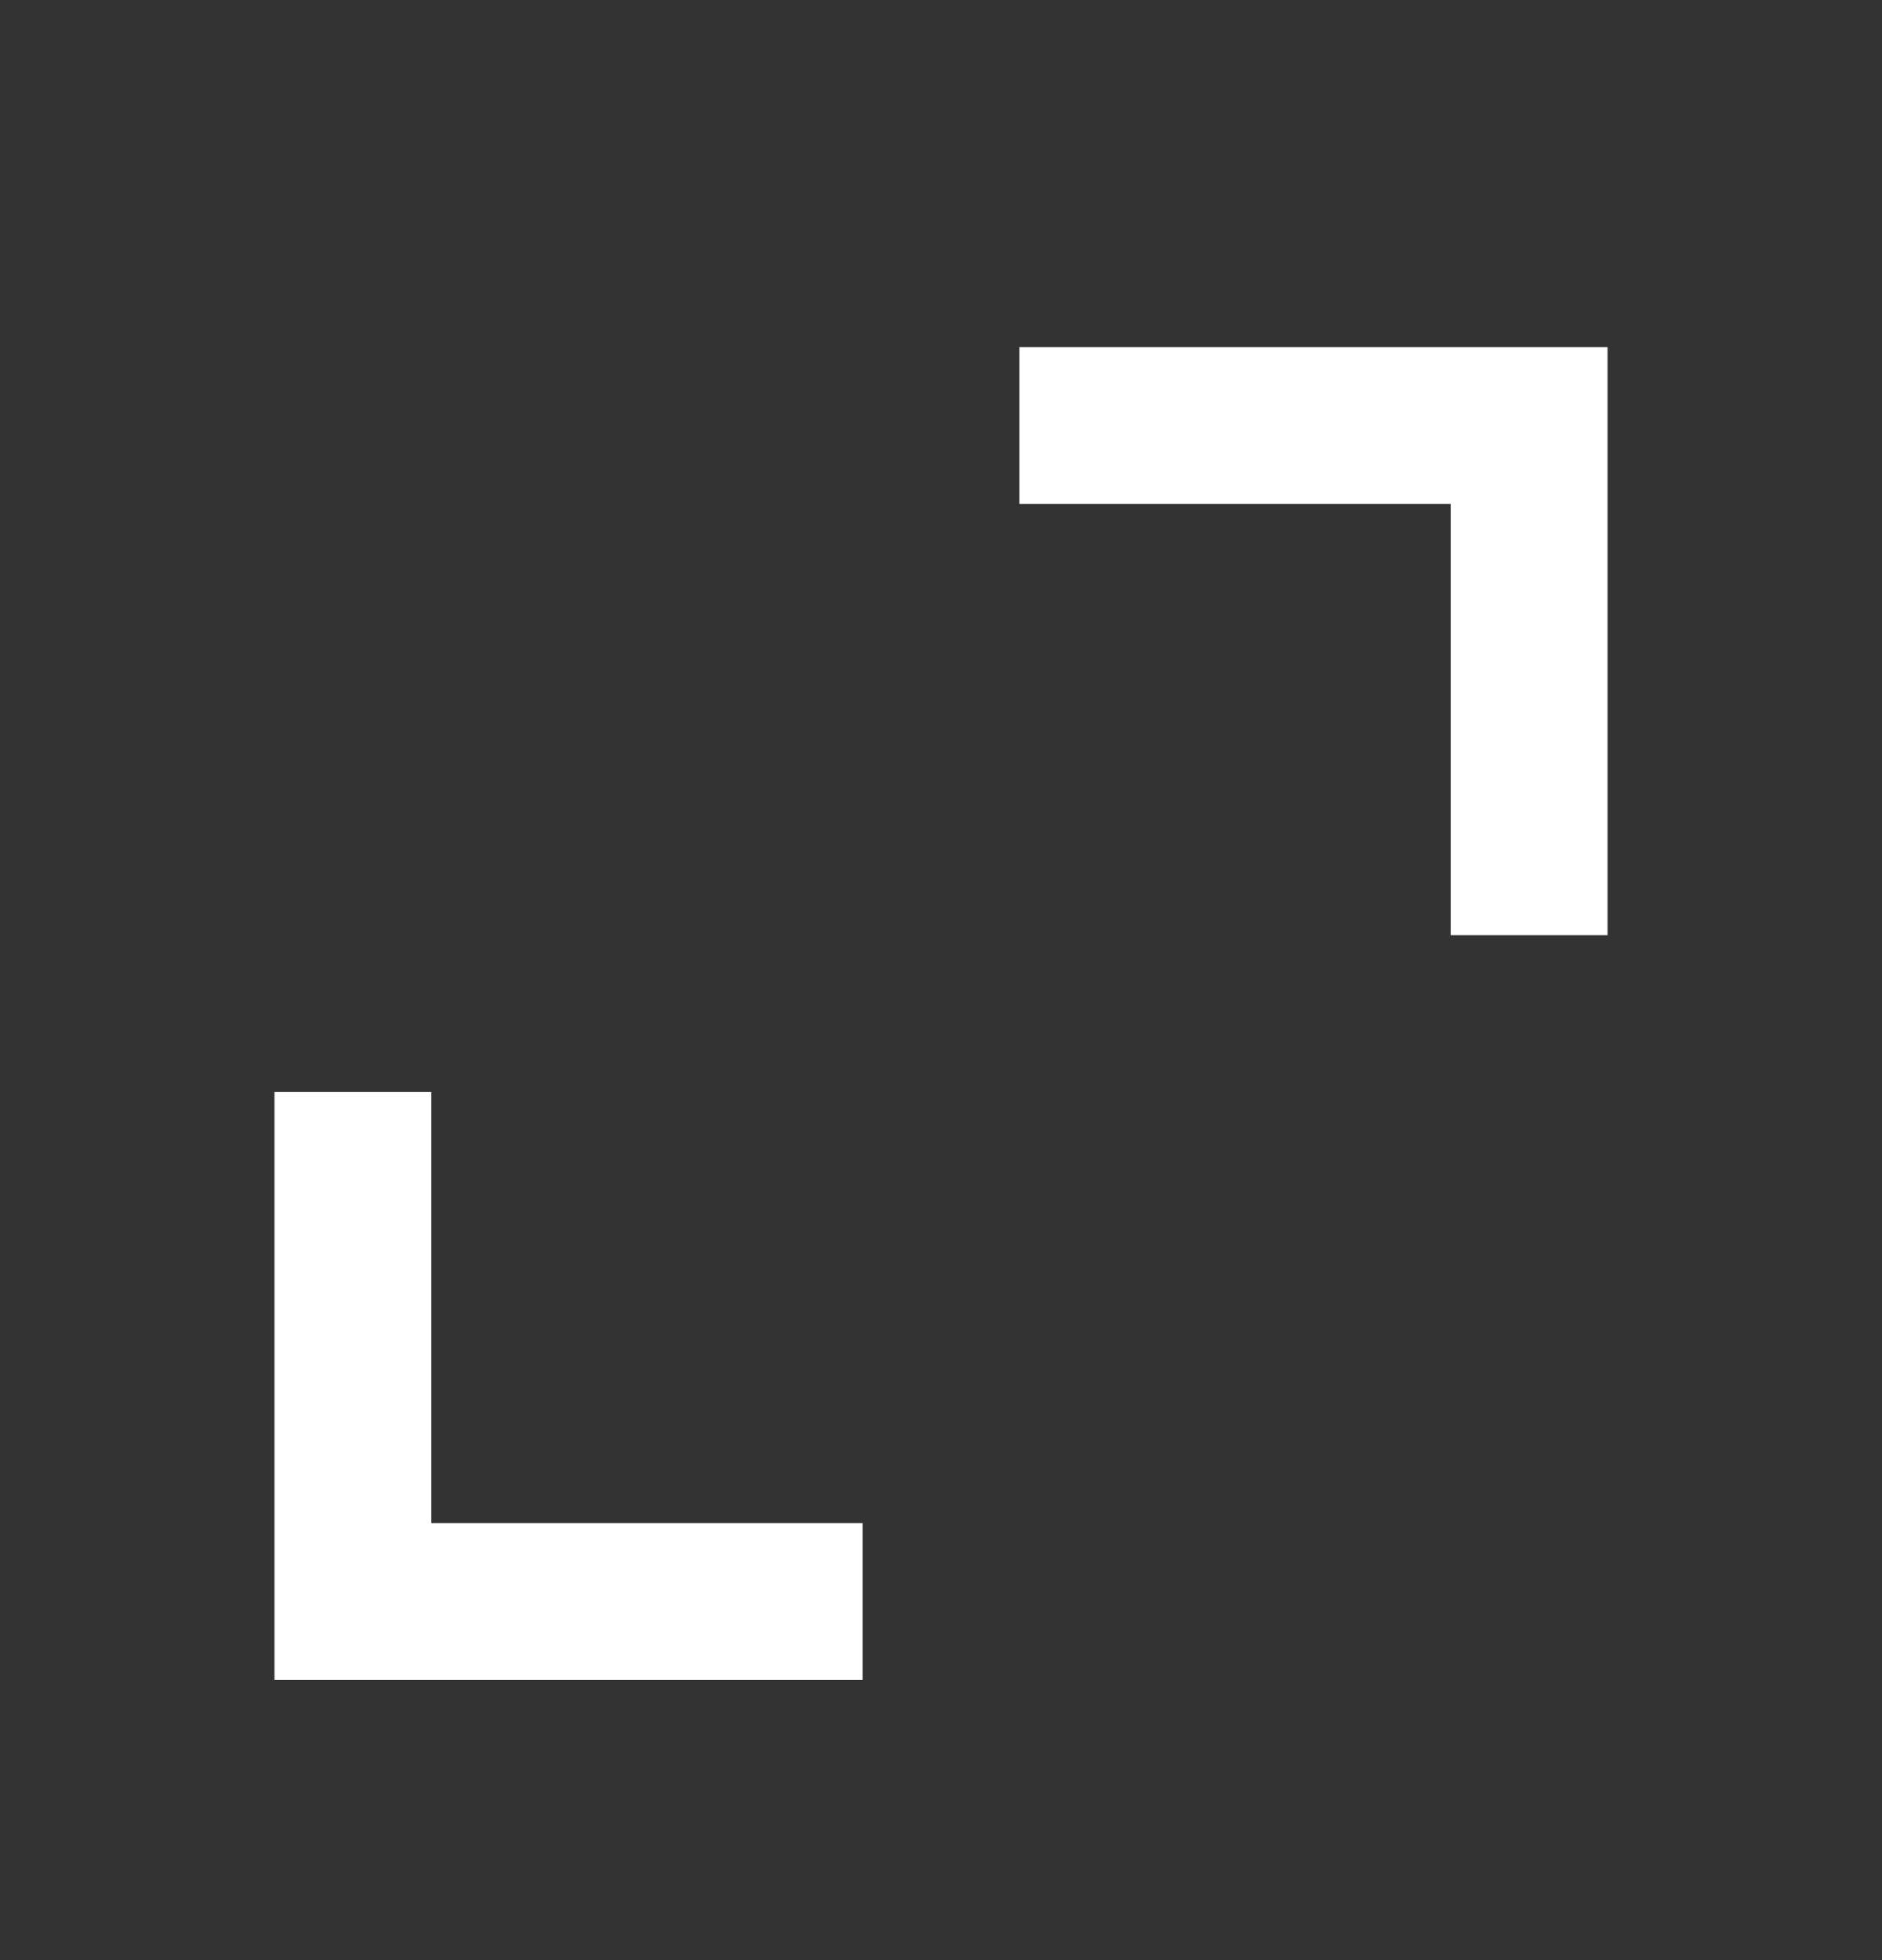
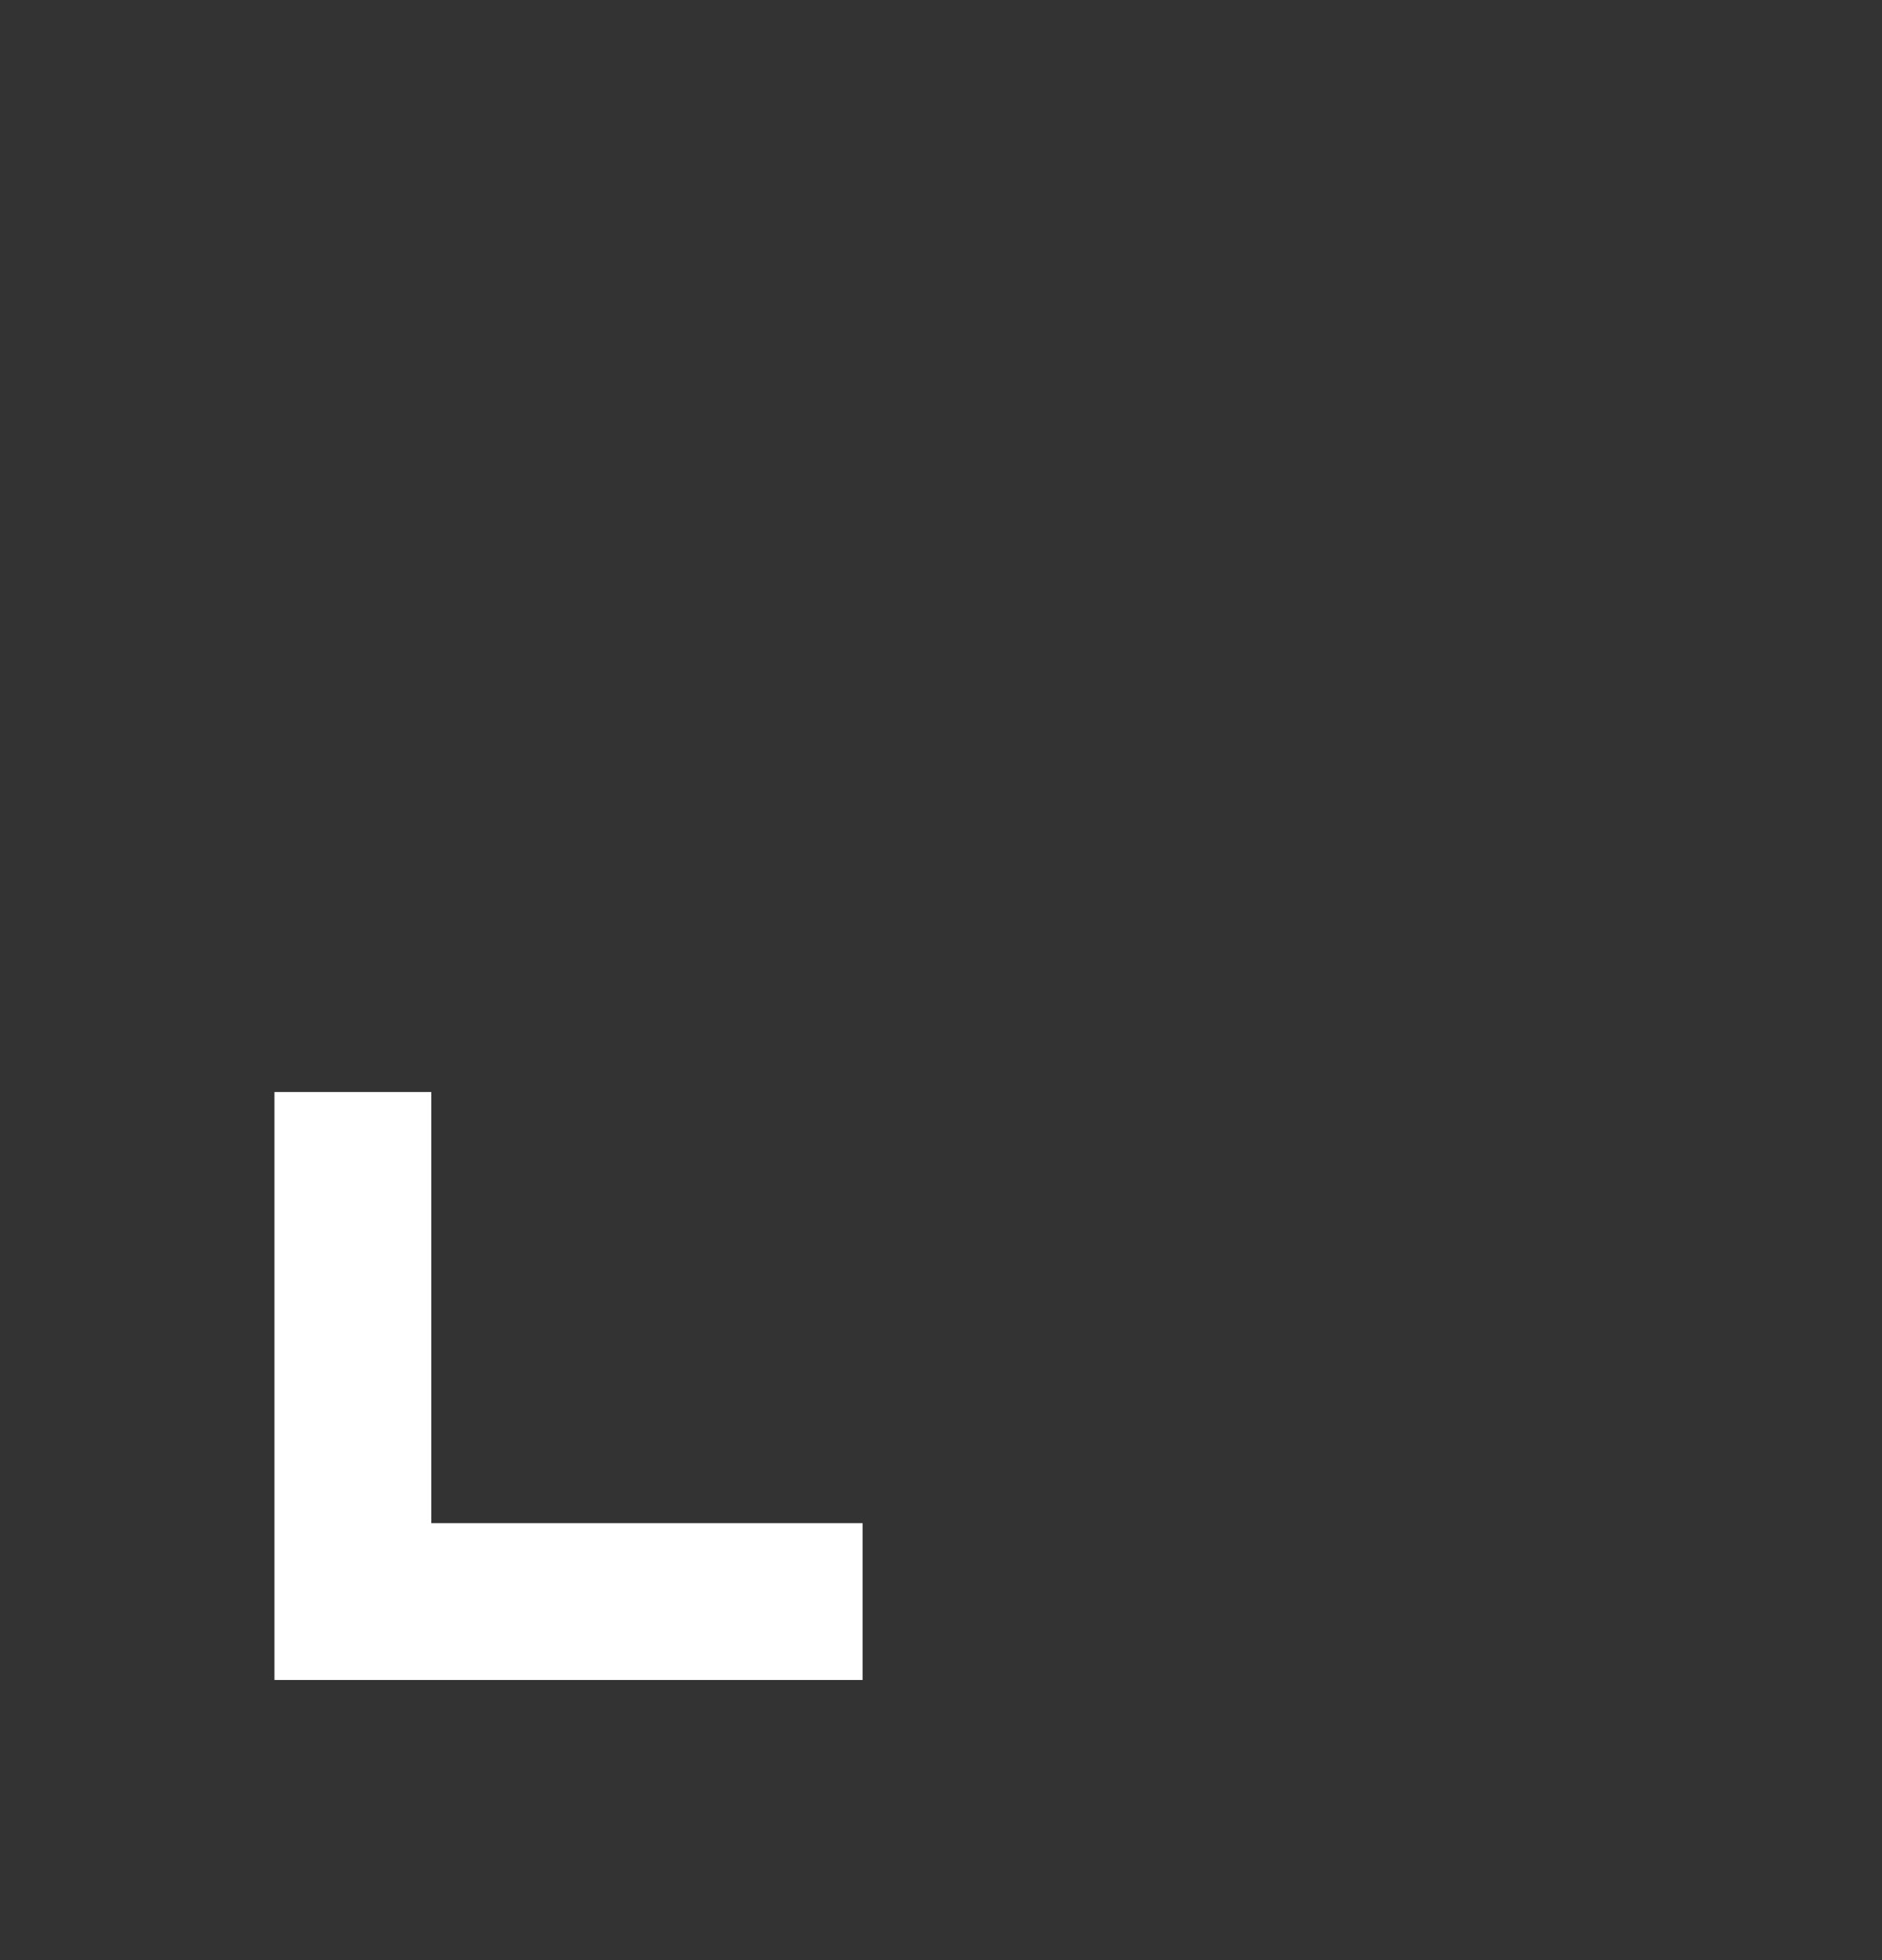
<svg xmlns="http://www.w3.org/2000/svg" width="24" height="25" viewBox="0 0 24 25" fill="none">
  <rect x="0" y="0" width="24" height="25" fill="#333333" stroke="none" />
  <path d="M4.5 13.928 4.5 20.427H11" stroke="#fff" stroke-width="2" />
-   <path d="M13 5.428h6.5V11.928" stroke="#fff" stroke-width="2" />
</svg>